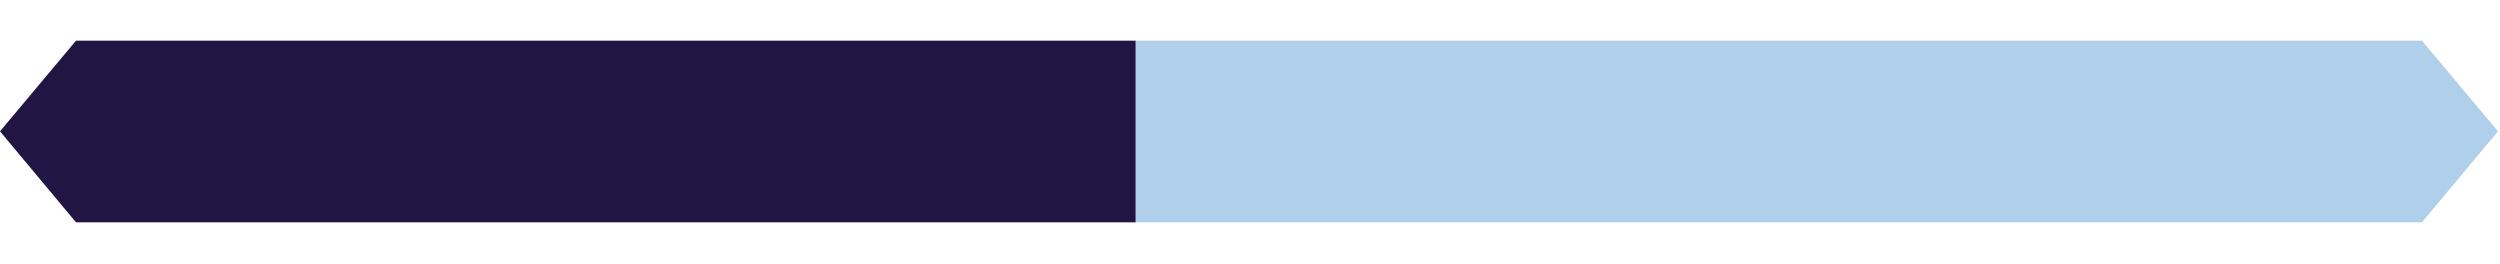
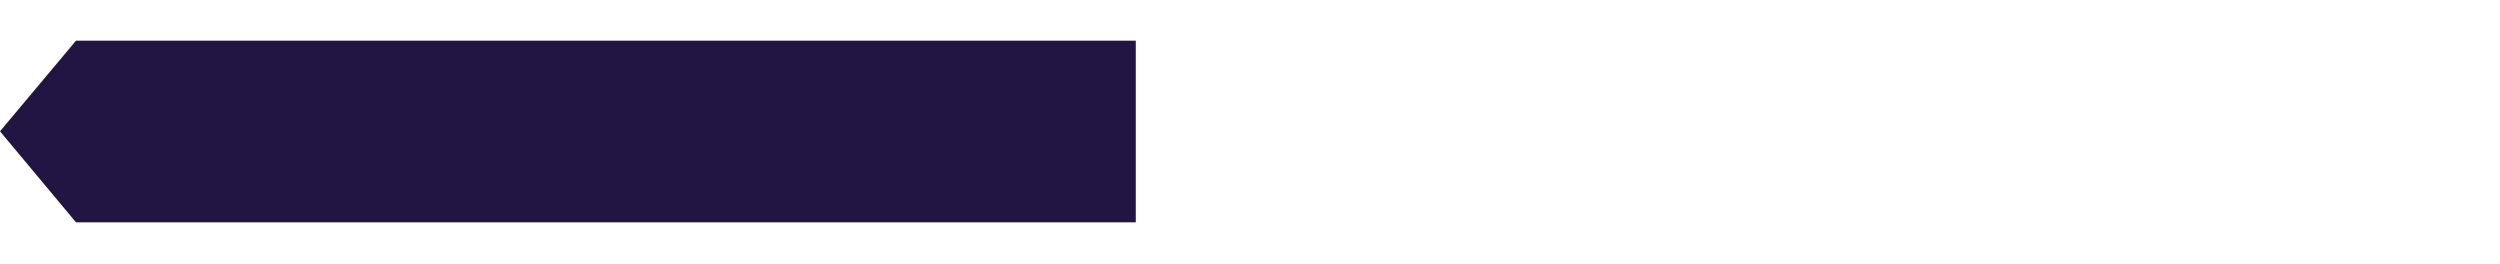
<svg xmlns="http://www.w3.org/2000/svg" id="Layer_1" x="0px" y="0px" viewBox="0 0 615 65" style="enable-background:new 0 0 615 65;" xml:space="preserve">
  <style type="text/css"> .st0{fill:#211643;} .st1{fill:#AFCFEA;} </style>
  <polygon class="st0" points="18.7,10 0,32.3 18.7,54.7 21.2,54.7 55.1,54.7 55.1,54.7 99.5,54.7 279.4,54.7 279.4,10 " />
-   <polygon class="st1" points="595.8,10 595.1,11.2 595.8,10 279.4,10 279.4,54.7 515,54.7 551.4,54.7 551.4,54.7 595.1,54.7 595.8,54.7 595.1,53.4 595.8,54.7 614.5,32.3 " />
</svg>